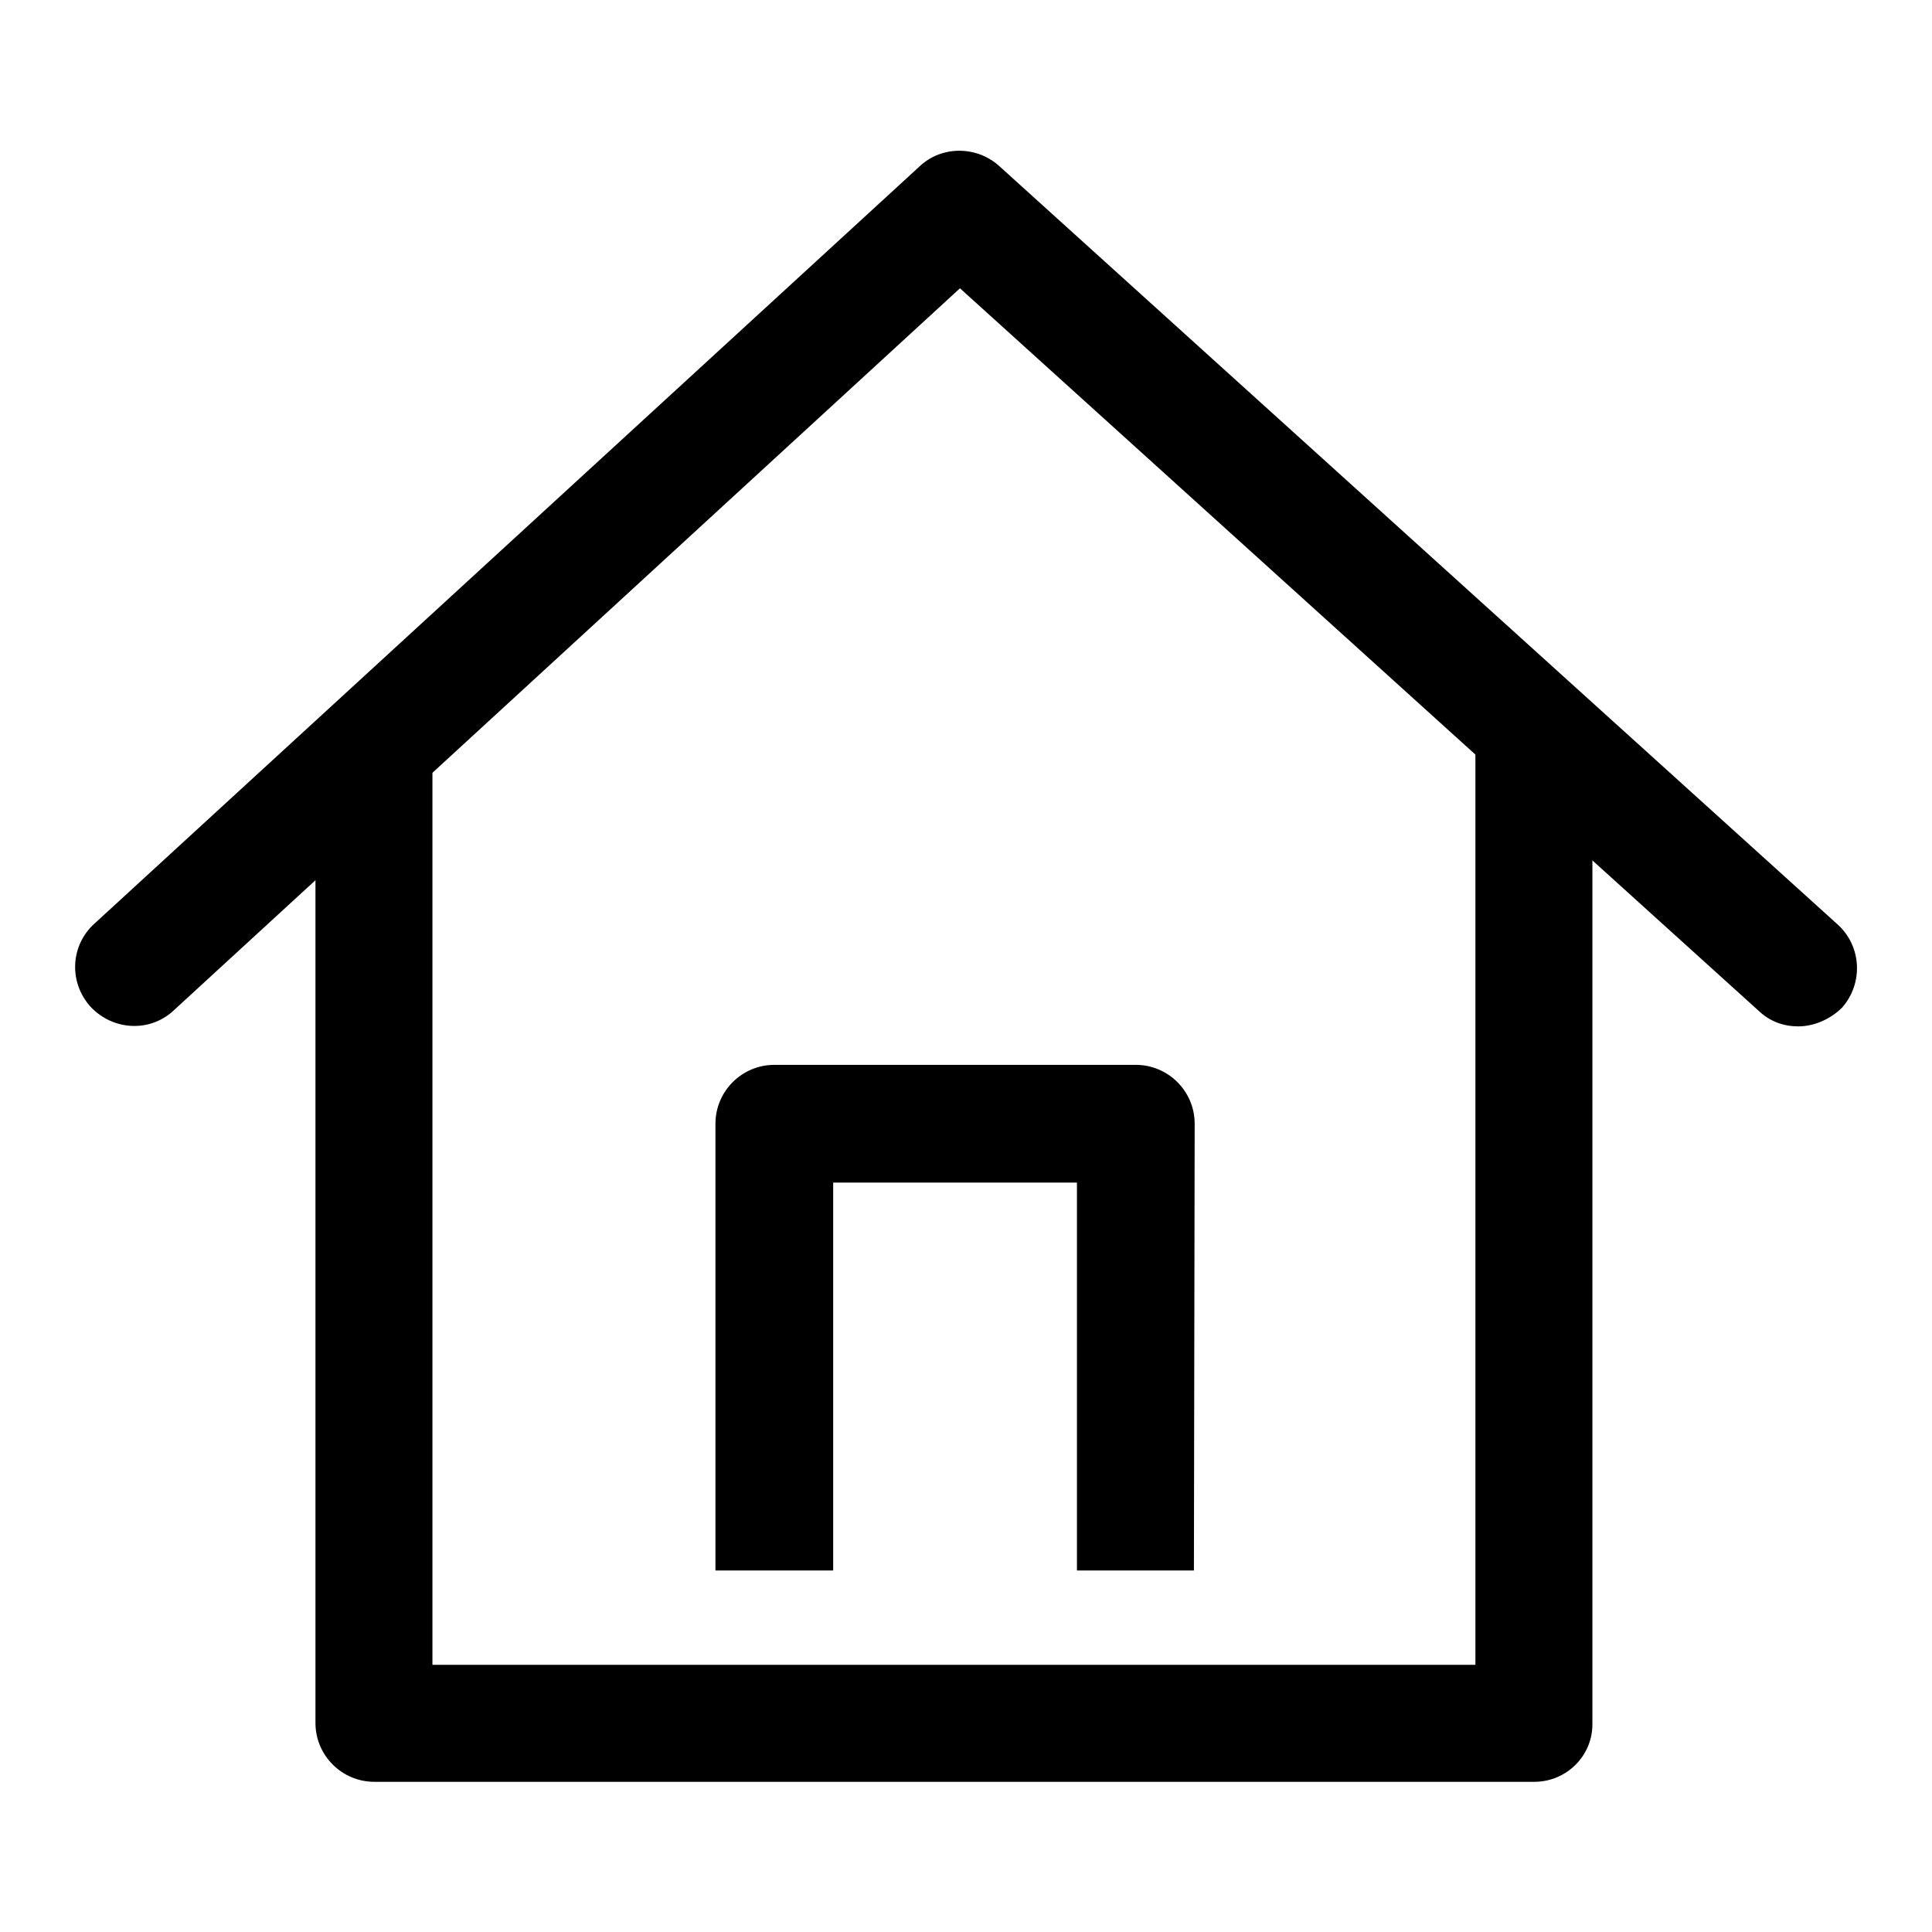
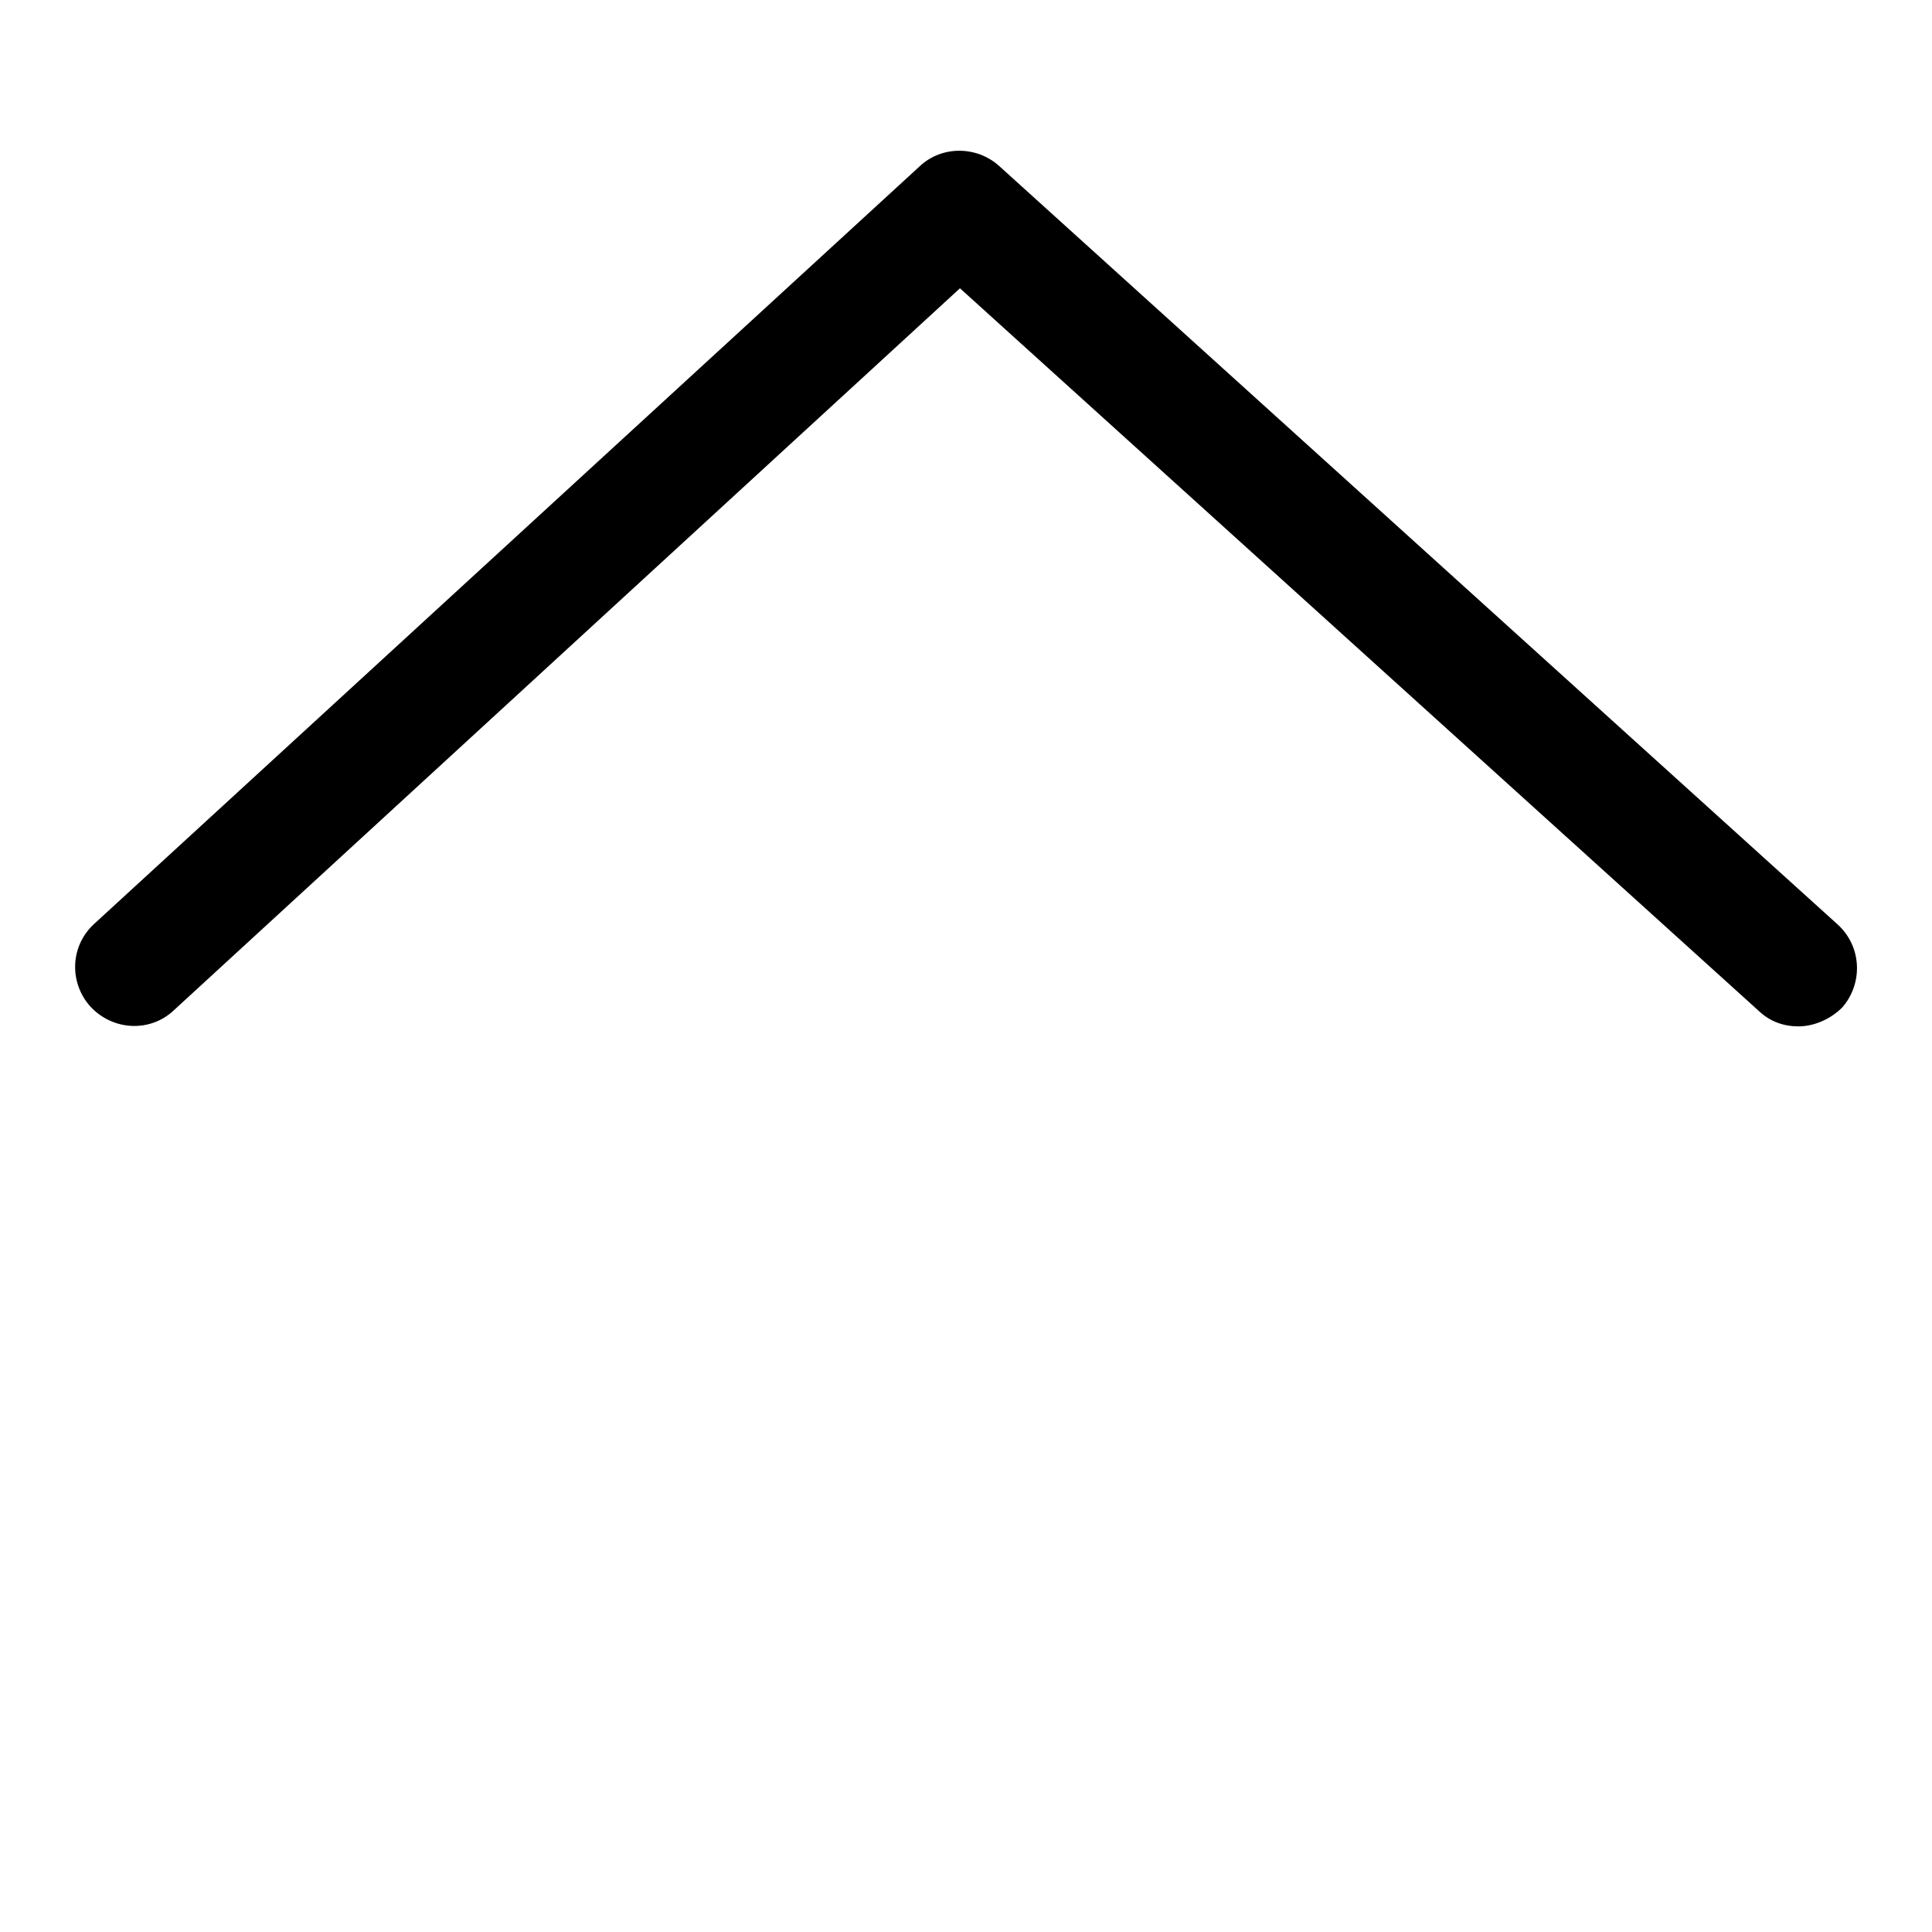
<svg xmlns="http://www.w3.org/2000/svg" version="1.1" x="0px" y="0px" viewBox="0 0 256 256" enable-background="new 0 0 256 256" xml:space="preserve">
  <g>
    <g>
-       <path fill="#000000" d="M203.3,236.1H49.6c-4.3,0-7.8-3.5-7.8-7.8V96.9h15.5v123.7h138.2V96.9h15.5v131.4C211.1,232.6,207.6,236.1,203.3,236.1z" />
      <path fill="#000000" d="M238.3,136c-1.9,0-3.7-0.6-5.2-2L127.2,38.2L23,133.9c-3.1,2.9-8,2.7-11-0.5c-2.9-3.2-2.7-8.1,0.5-11L121.9,22c2.9-2.7,7.5-2.7,10.5,0l111.1,100.5c3.2,2.9,3.4,7.8,0.6,11C242.5,135.1,240.3,136,238.3,136z" />
-       <path fill="#000000" d="M158.2,208.1h-15.5v-51.4h-32.3v51.4H94.8v-59.2c0-4.3,3.5-7.8,7.8-7.8h47.9c4.3,0,7.8,3.5,7.8,7.8L158.2,208.1L158.2,208.1z" />
    </g>
  </g>
</svg>